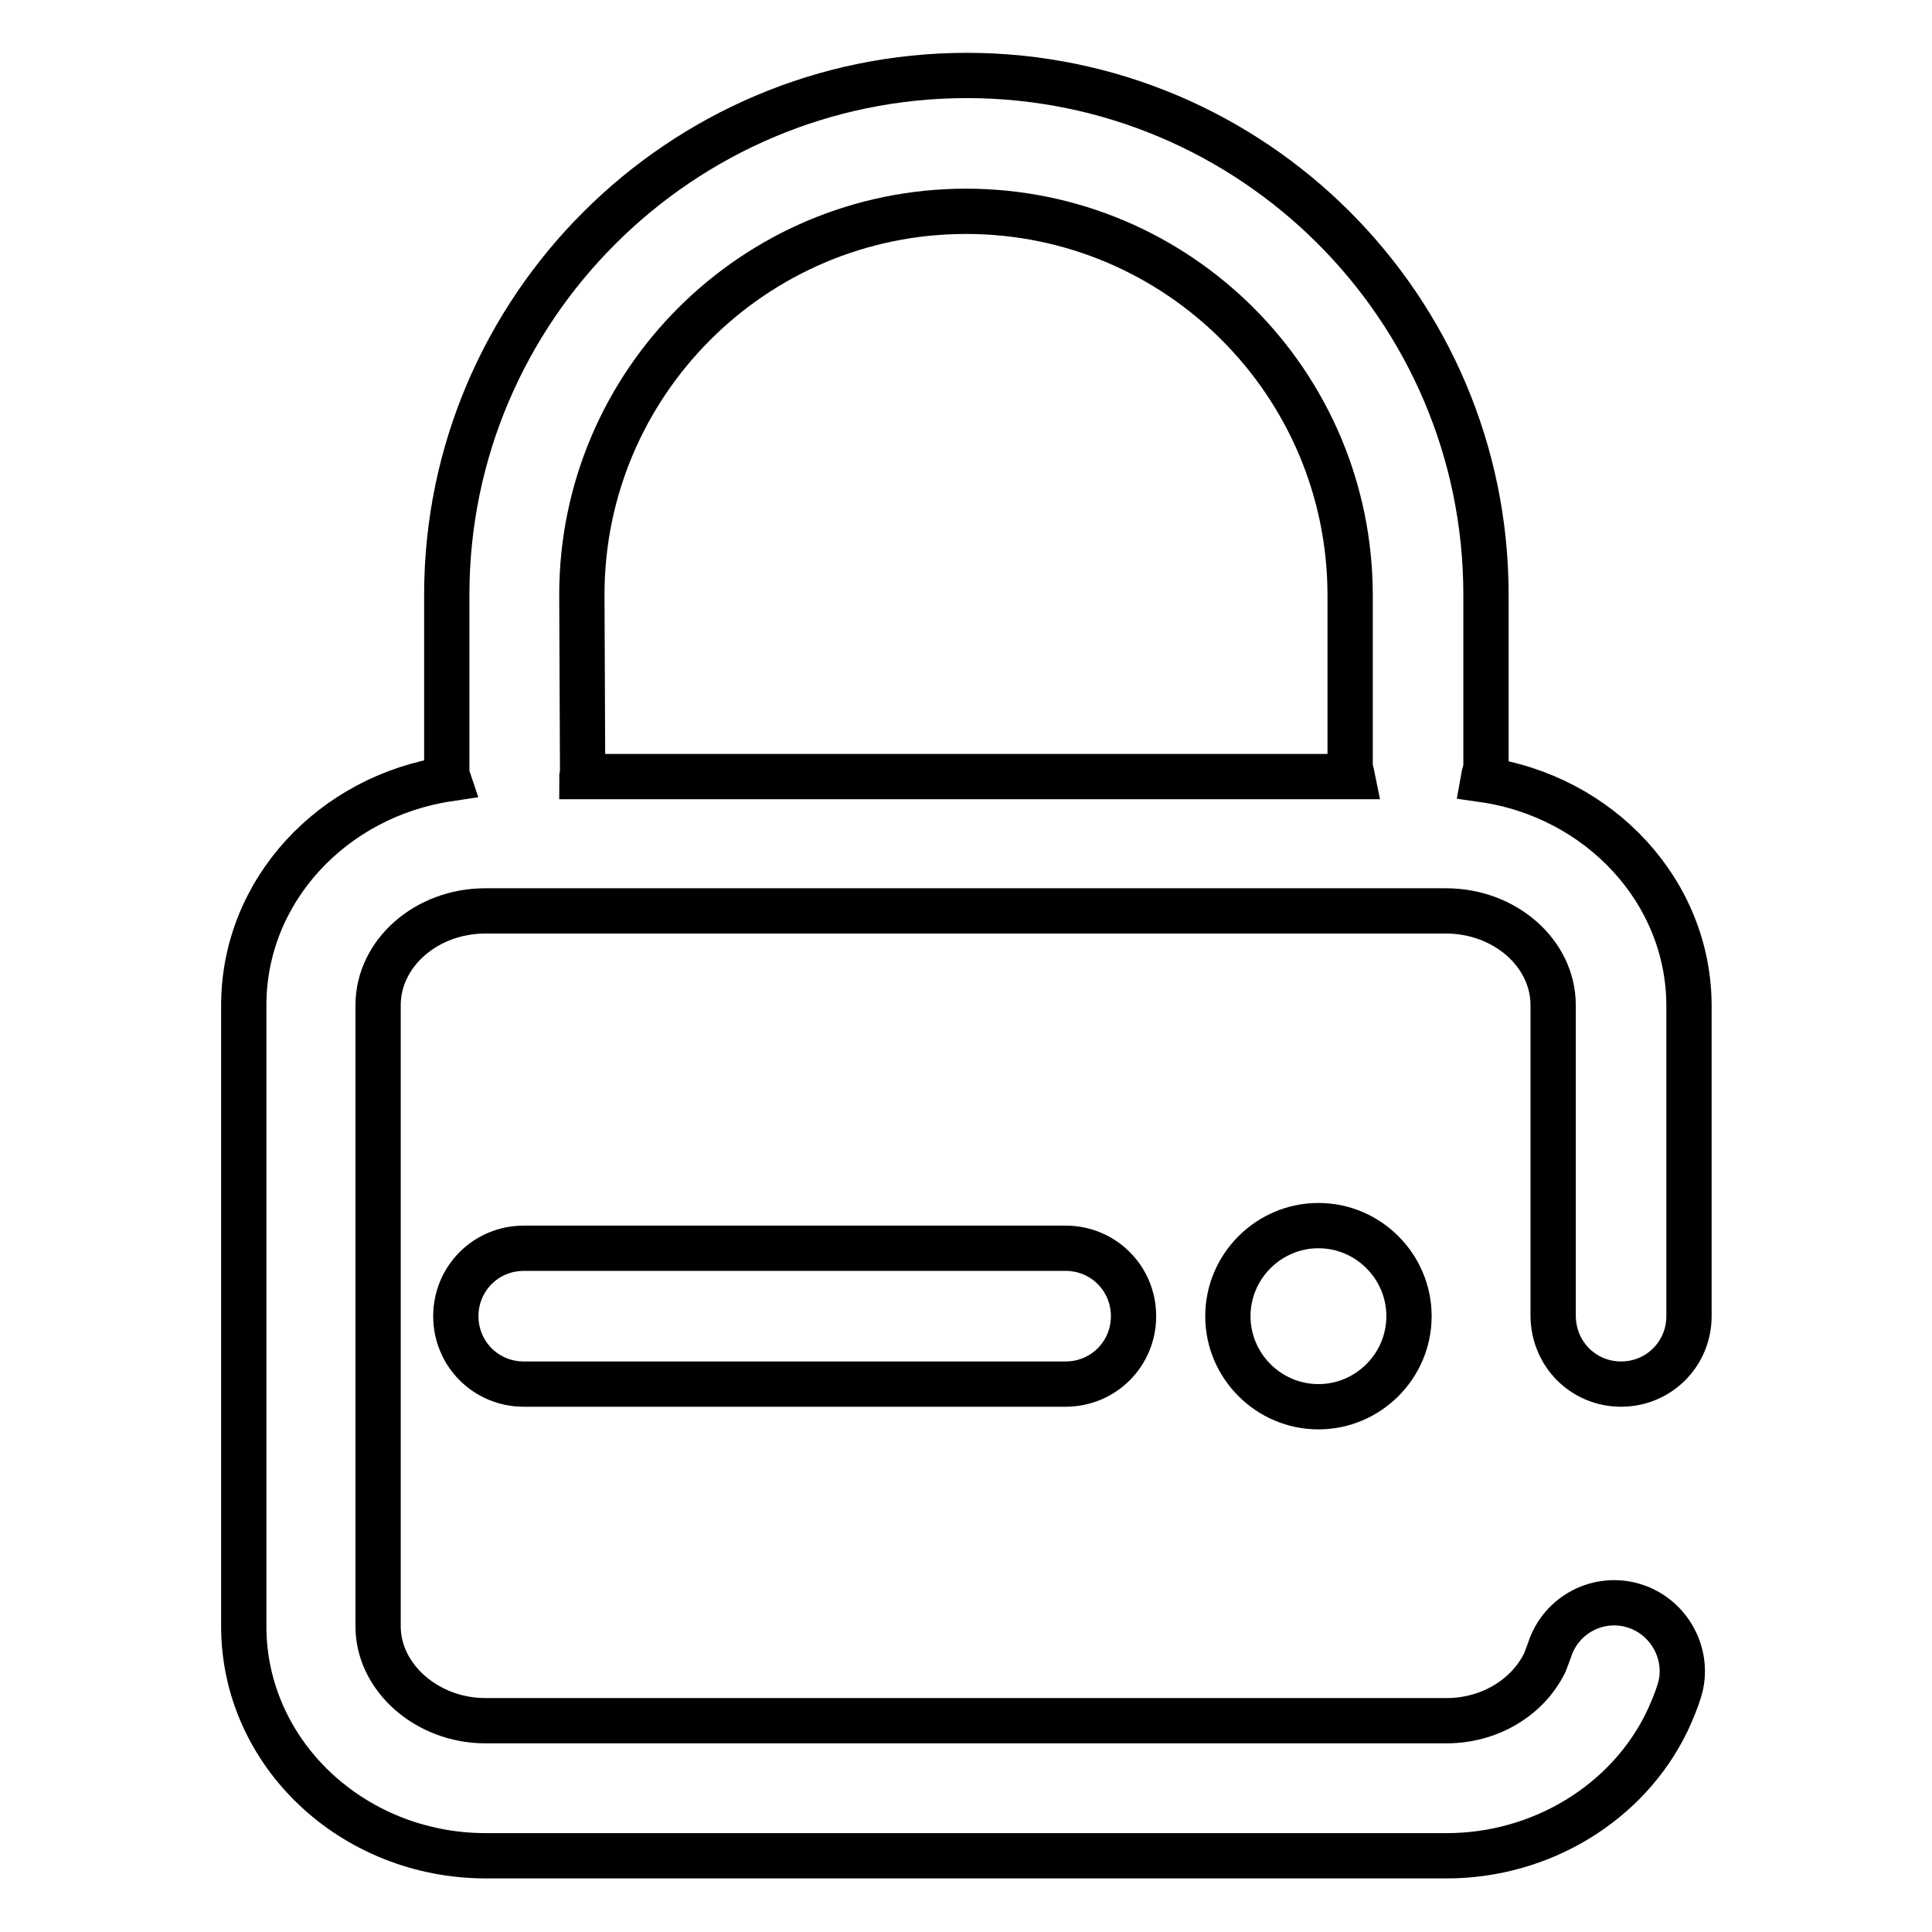
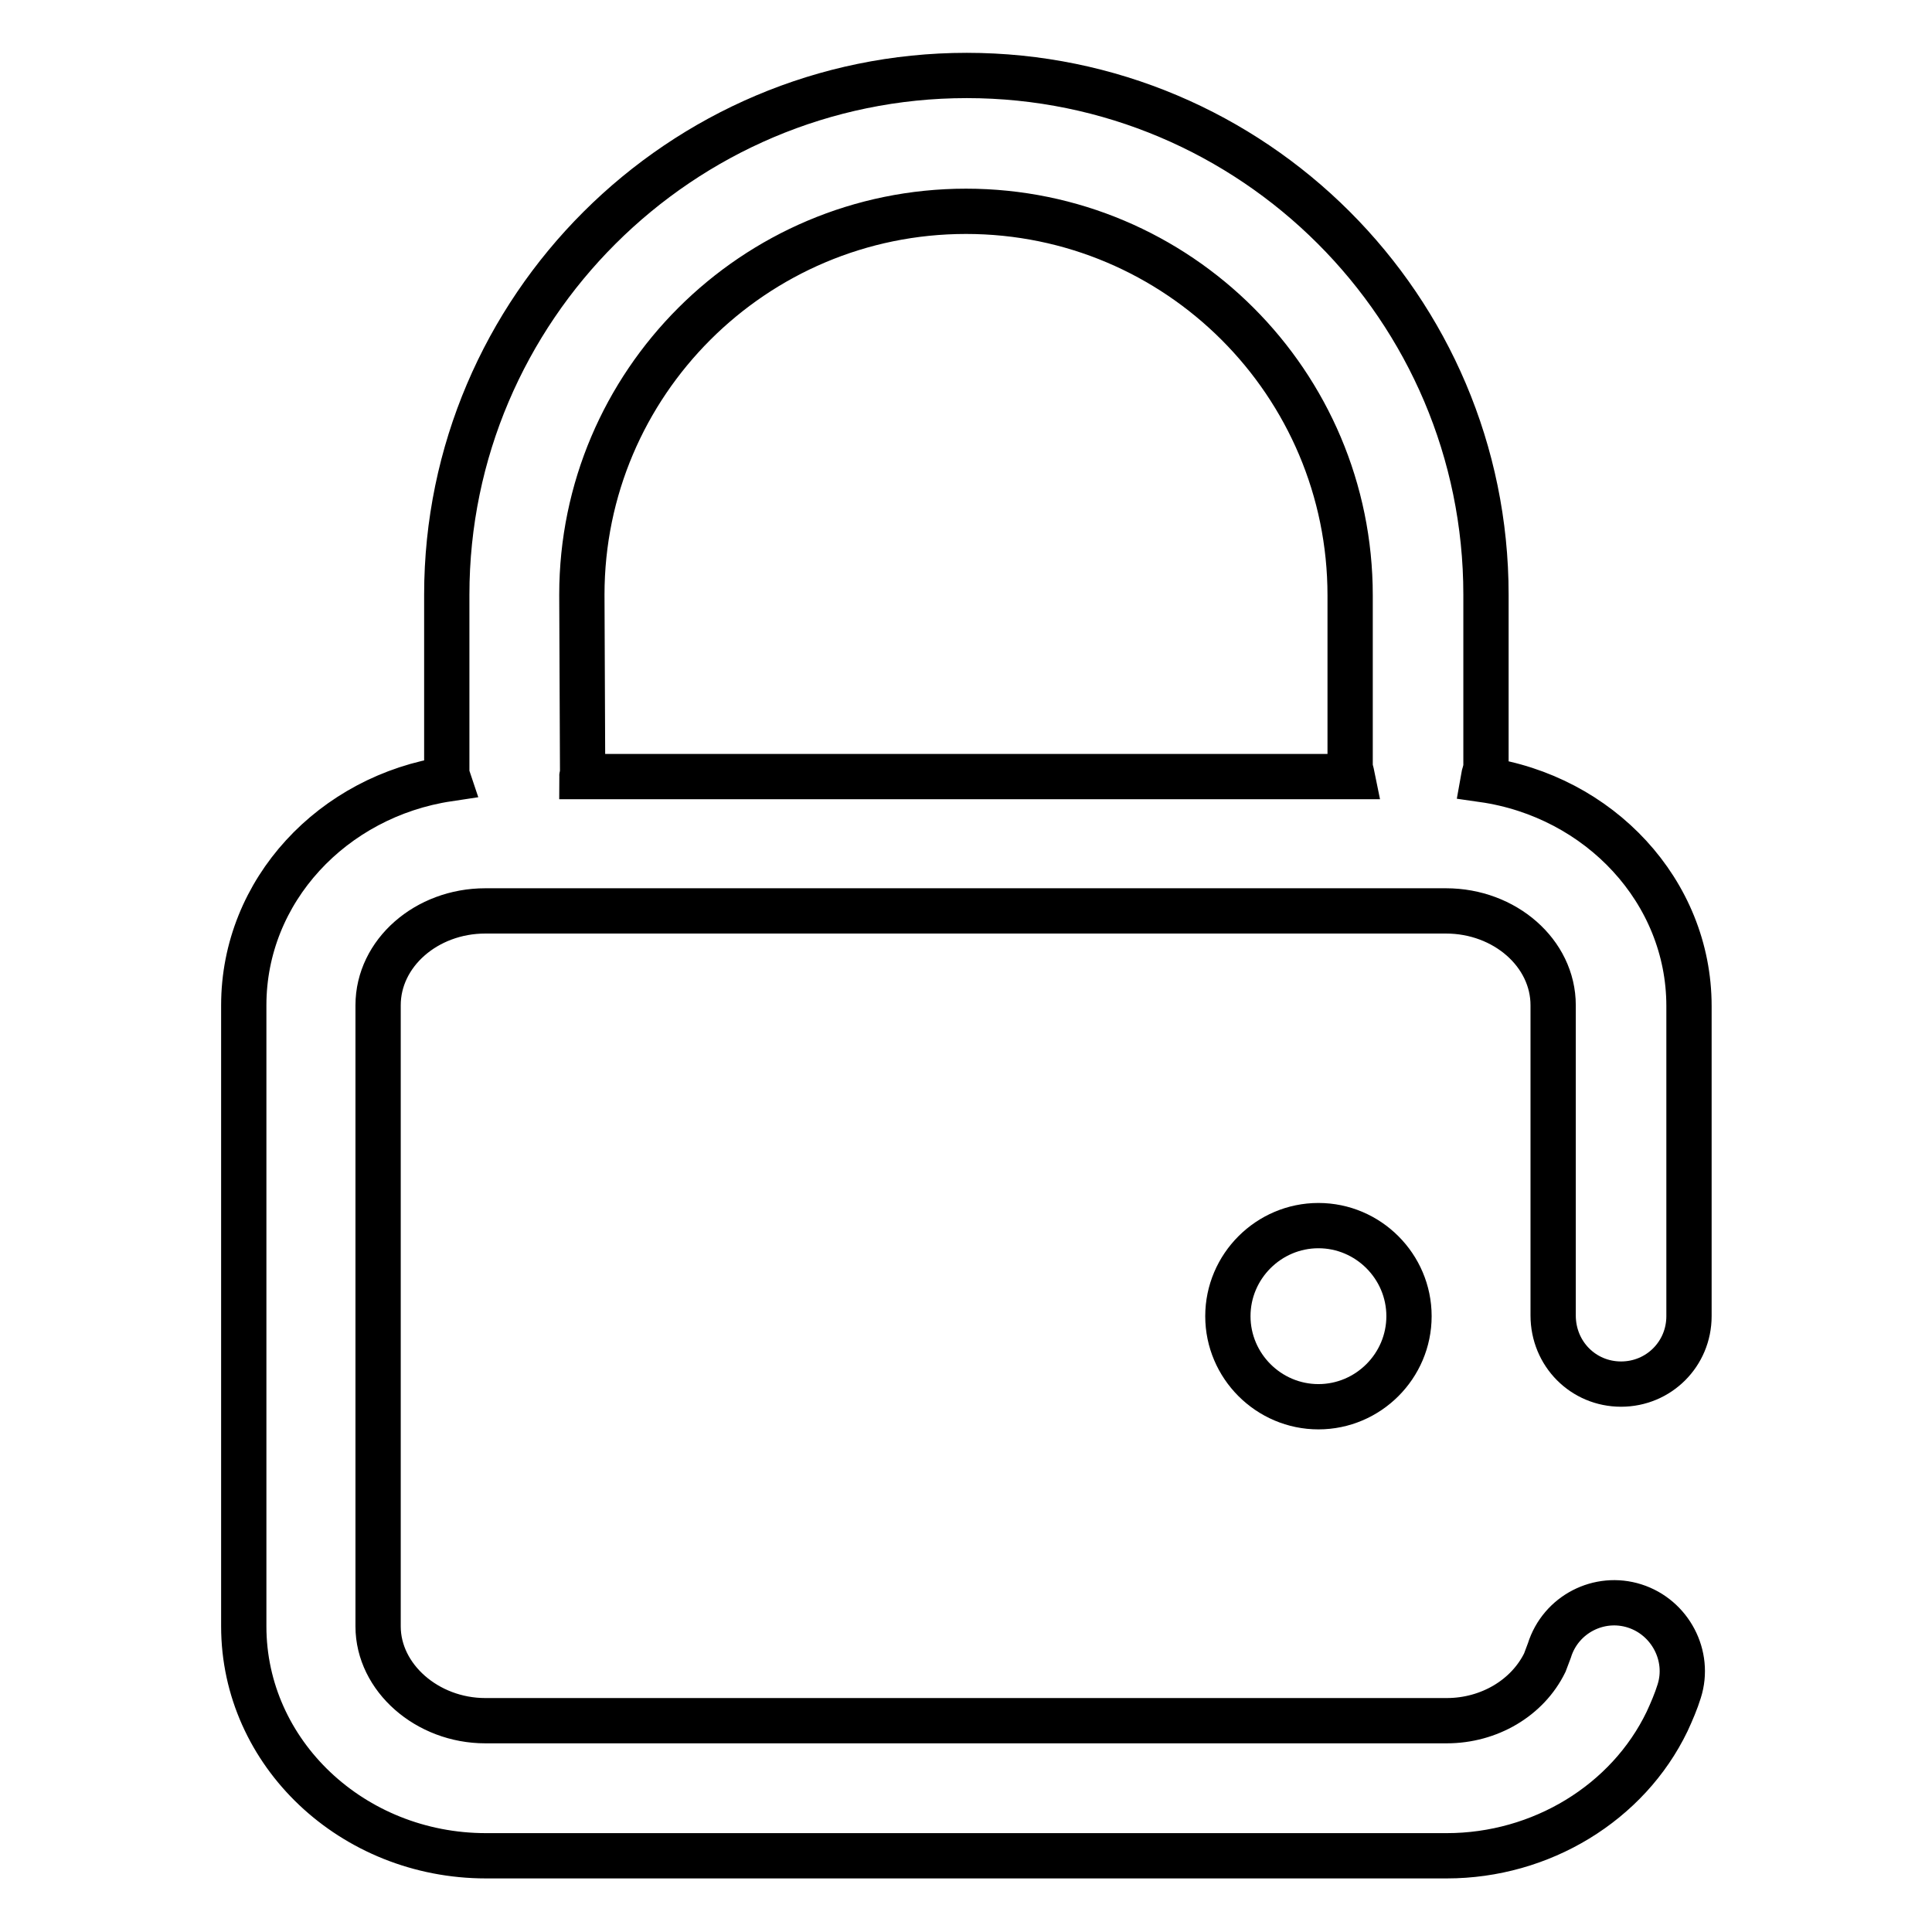
<svg xmlns="http://www.w3.org/2000/svg" version="1.1" x="0px" y="0px" viewBox="0 0 256 256" enable-background="new 0 0 256 256" xml:space="preserve">
  <g>
    <path stroke-width="6" fill-opacity="0" stroke="#000000" d="M214.8,183.4c5,0,9-4,9-9l0,0v-41.1c0-15.2-11.9-27.8-27.3-30c0.1-0.6,0.4-1.2,0.4-1.9V78.8 c0-38-30.9-68.8-68.8-68.8S59.2,40.9,59.2,78.8v23.6c0,0.3,0.1,0.5,0.2,0.8c-15.3,2.3-27.1,14.8-27.1,30v82.3 c0,16.8,14.4,30.4,32.1,30.4h127.3c12.5,0,24-7,29.2-17.8c0.6-1.3,1.2-2.7,1.6-4c1.5-4.7-1.2-9.8-5.9-11.3 c-4.7-1.5-9.8,1.1-11.3,5.9c-0.2,0.5-0.4,1.1-0.6,1.6c-2.3,4.7-7.4,7.7-13,7.7H64.3c-7.7,0-14.2-5.7-14.2-12.5v-82.3 c0-6.9,6.4-12.5,14.2-12.5h127.3c7.8,0,14.2,5.6,14.2,12.5v41.1C205.8,179.4,209.8,183.4,214.8,183.4L214.8,183.4z M77.1,78.8 C77.1,50.8,99.9,28,128,28c28.1,0,50.9,22.8,50.9,50.9v22.5c0,0.5,0.2,1,0.3,1.5H77.1c0-0.1,0.1-0.2,0.1-0.3L77.1,78.8L77.1,78.8z" />
-     <path stroke-width="6" fill-opacity="0" stroke="#000000" d="M69.4,165.4c-5,0-9,4-9,9c0,5,4,9,9,9h71.8c5,0,9-4,9-9c0-5-4-9-9-9H69.4z" />
    <path stroke-width="6" fill-opacity="0" stroke="#000000" d="M162.7,174.4c0,6.6,5.4,12,12,12s12-5.4,12-12l0,0c0-6.6-5.4-12-12-12S162.7,167.8,162.7,174.4z" />
  </g>
</svg>